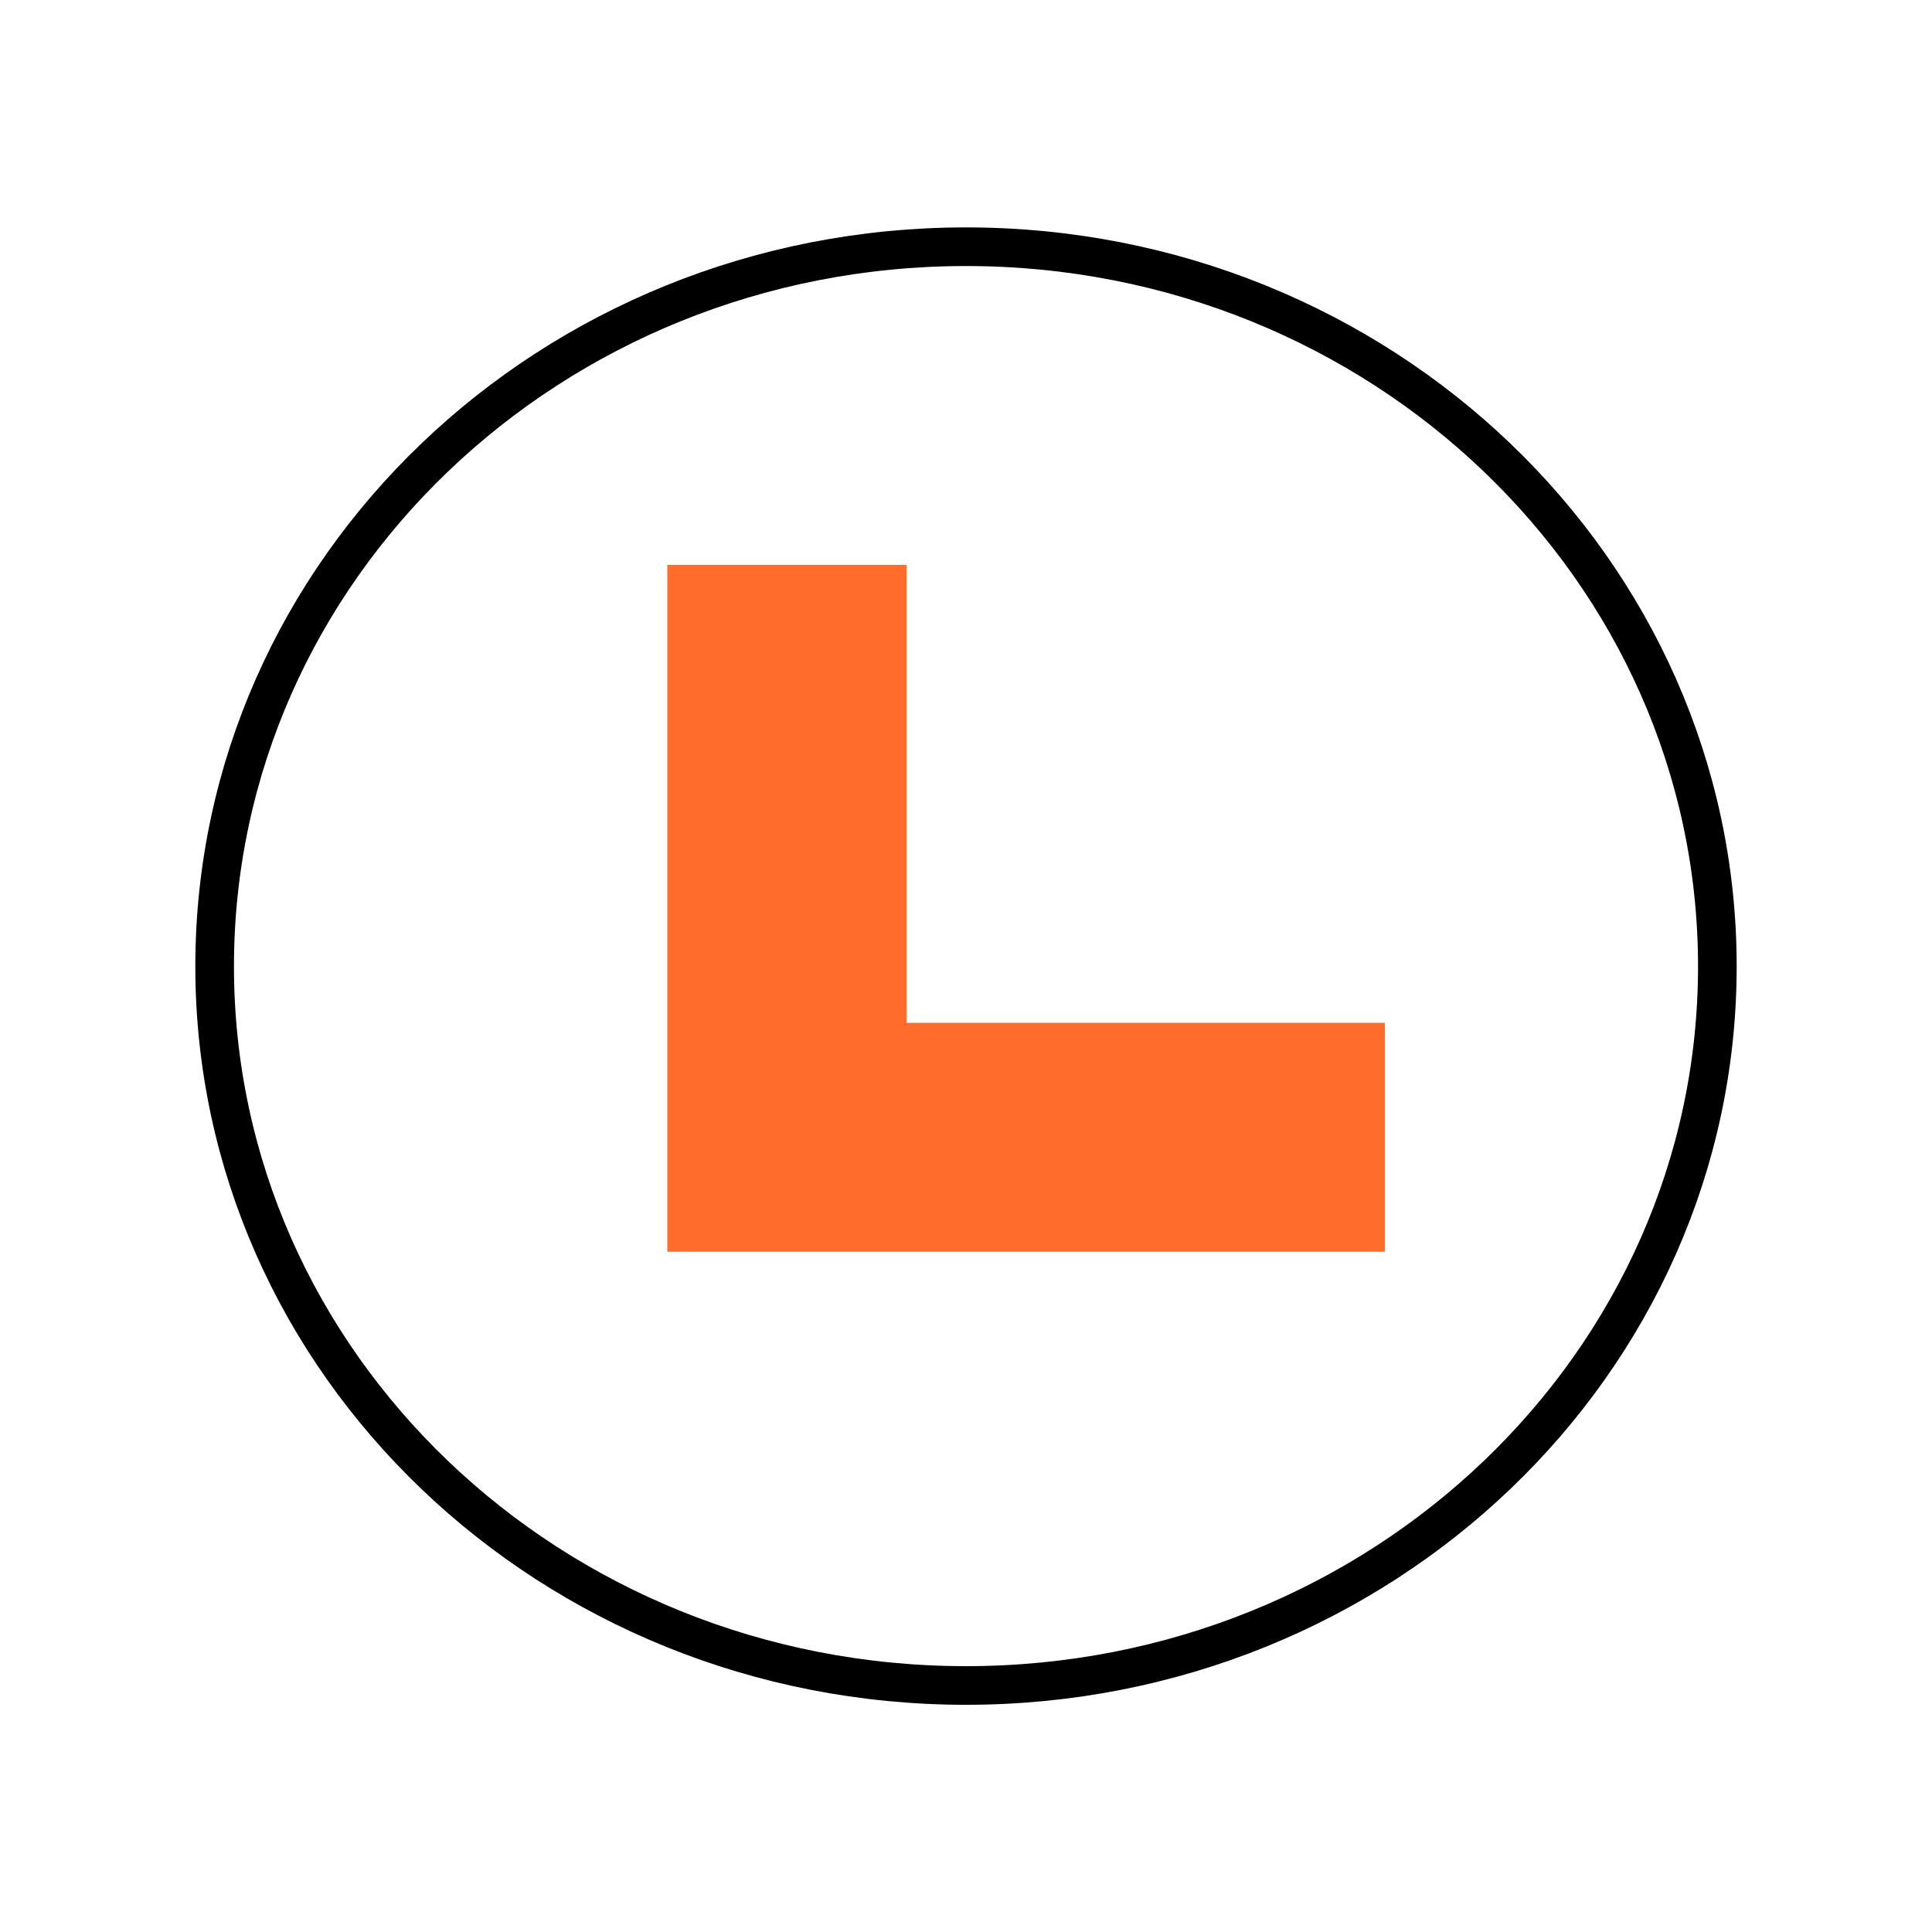
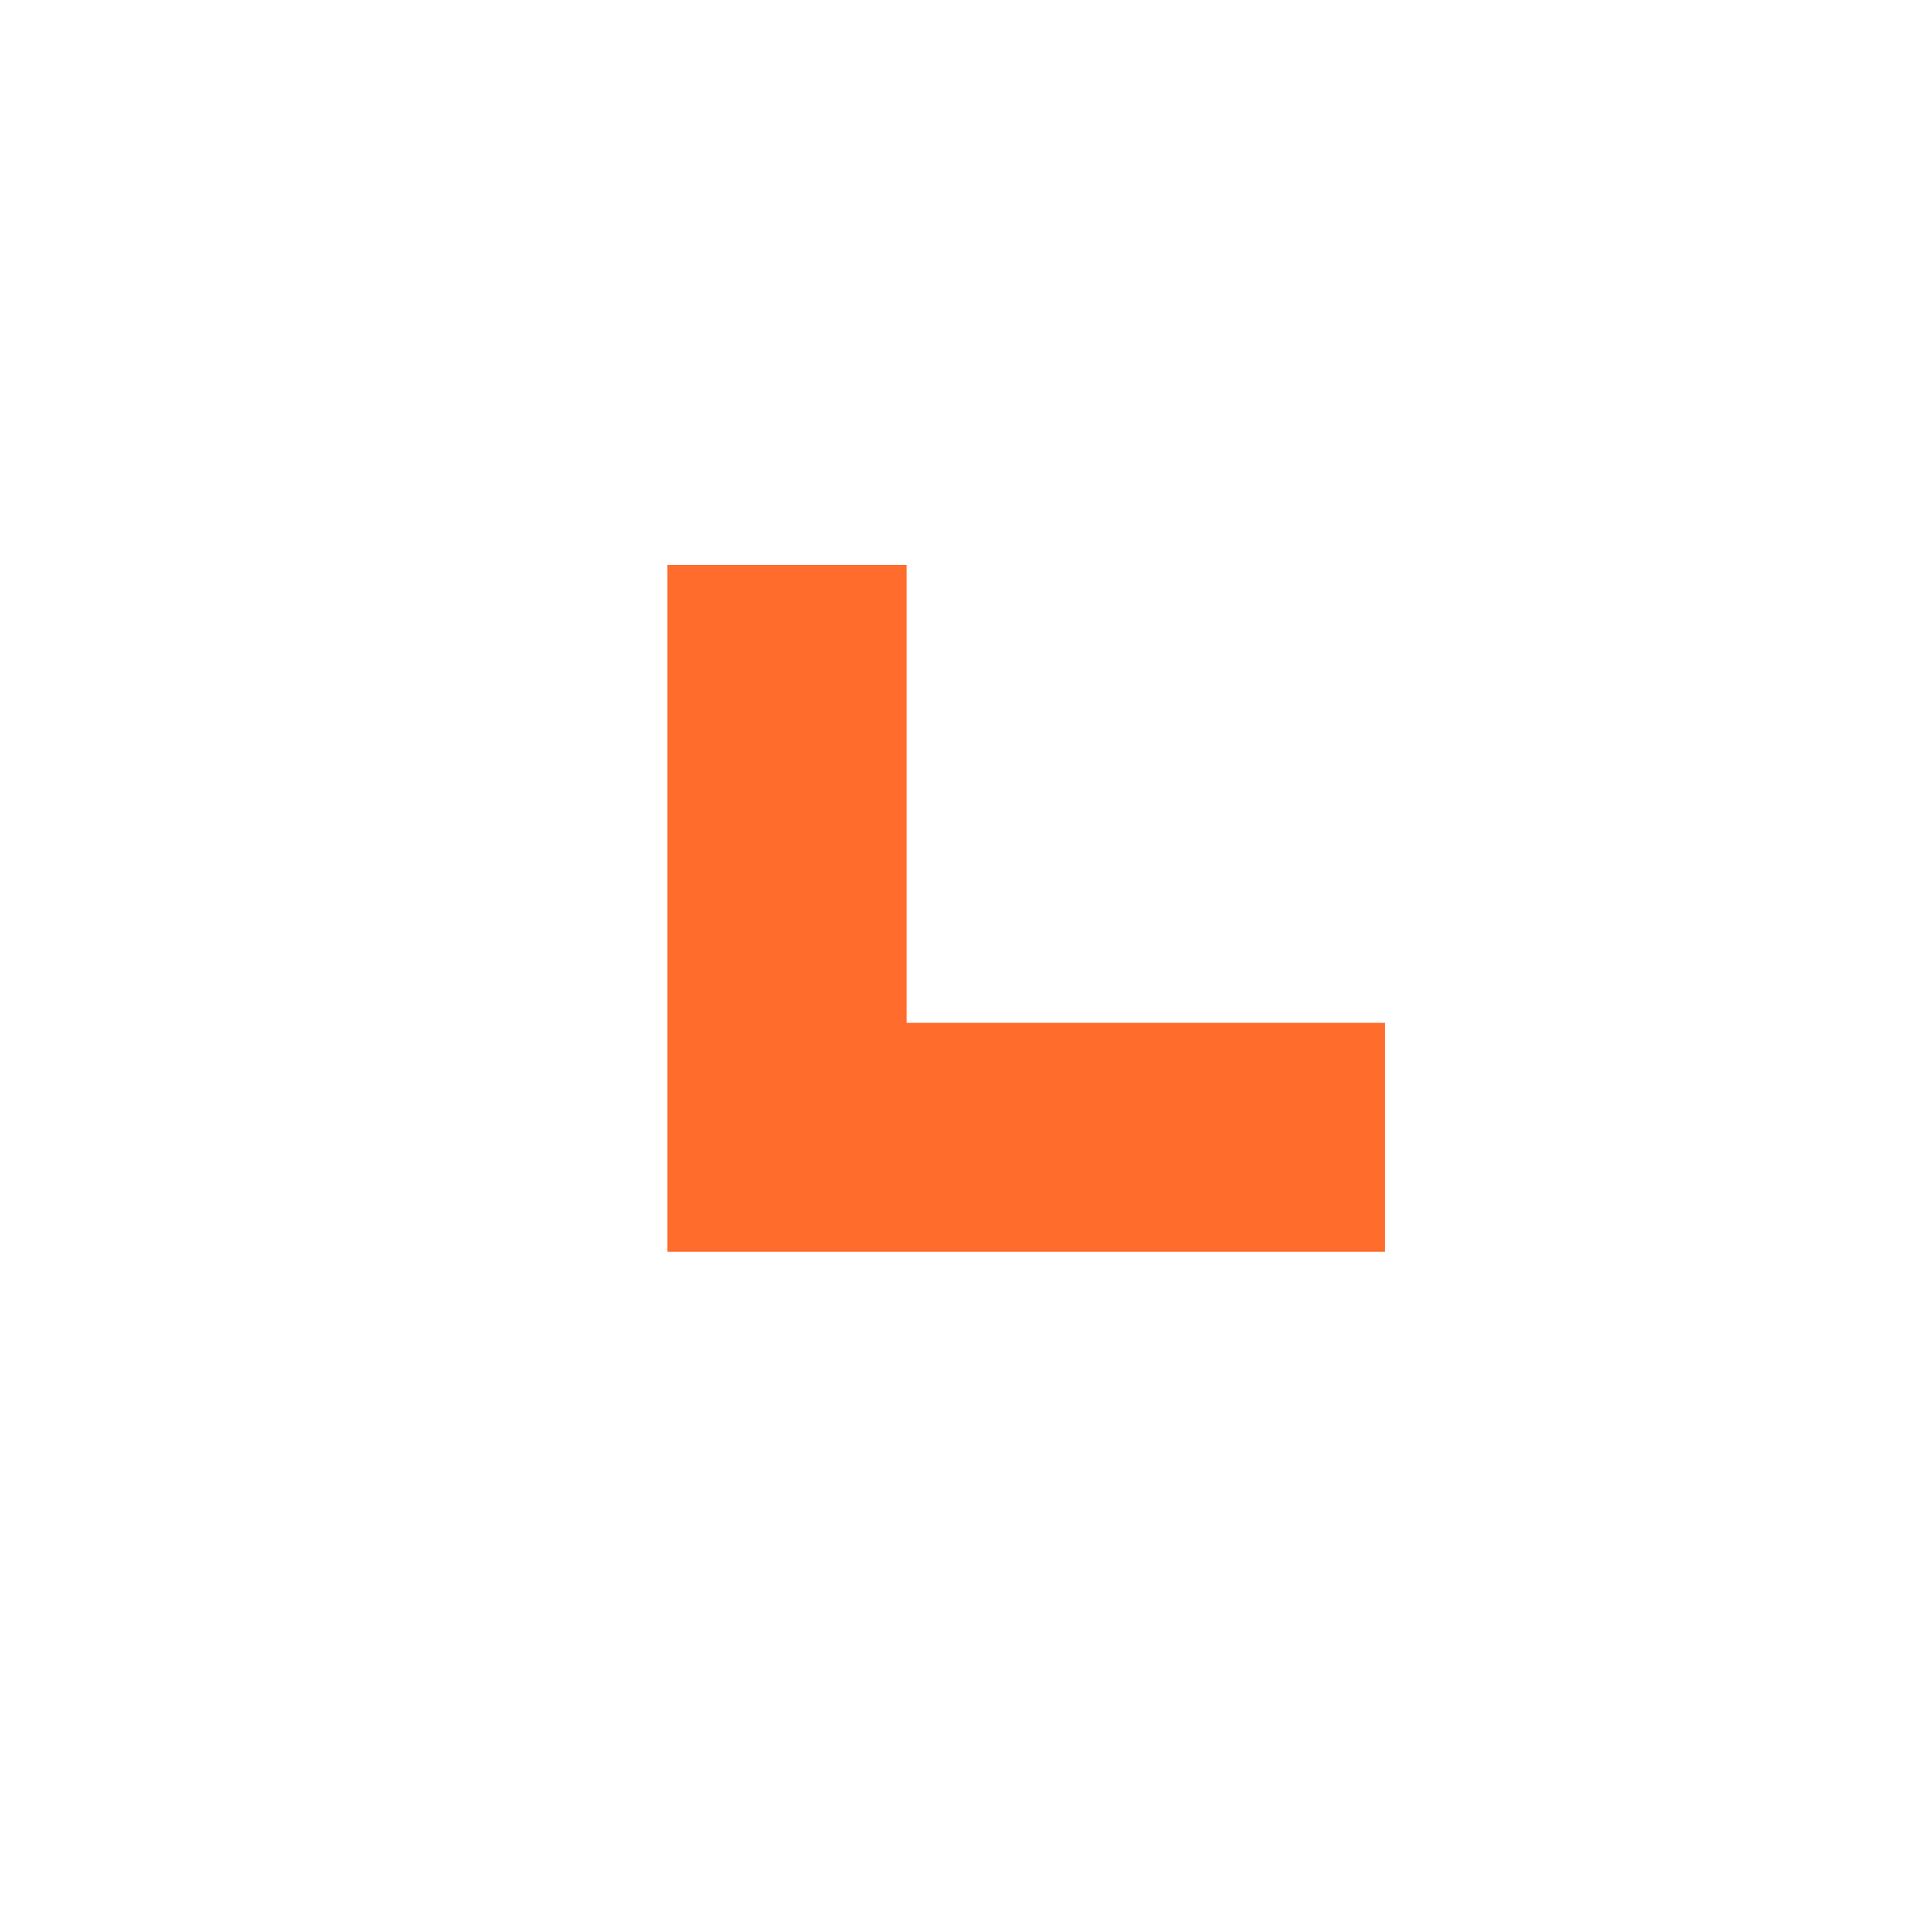
<svg xmlns="http://www.w3.org/2000/svg" id="time" viewBox="0 0 100 100">
-   <path d="M50,12.77c-21.47,0-38.89,16.67-38.89,37.25s17.42,37.22,38.89,37.22,38.89-16.67,38.89-37.22S71.47,12.77,50,12.77Z" style="fill: none; fill-rule: evenodd; stroke: #000; stroke-miterlimit: 10; stroke-width: 2px;" />
  <path d="M34.54,29.24h12.39v23.7h24.75v11.85h-37.14s0-35.56,0-35.56Z" style="fill: #ff6c2c; fill-rule: evenodd;" />
</svg>